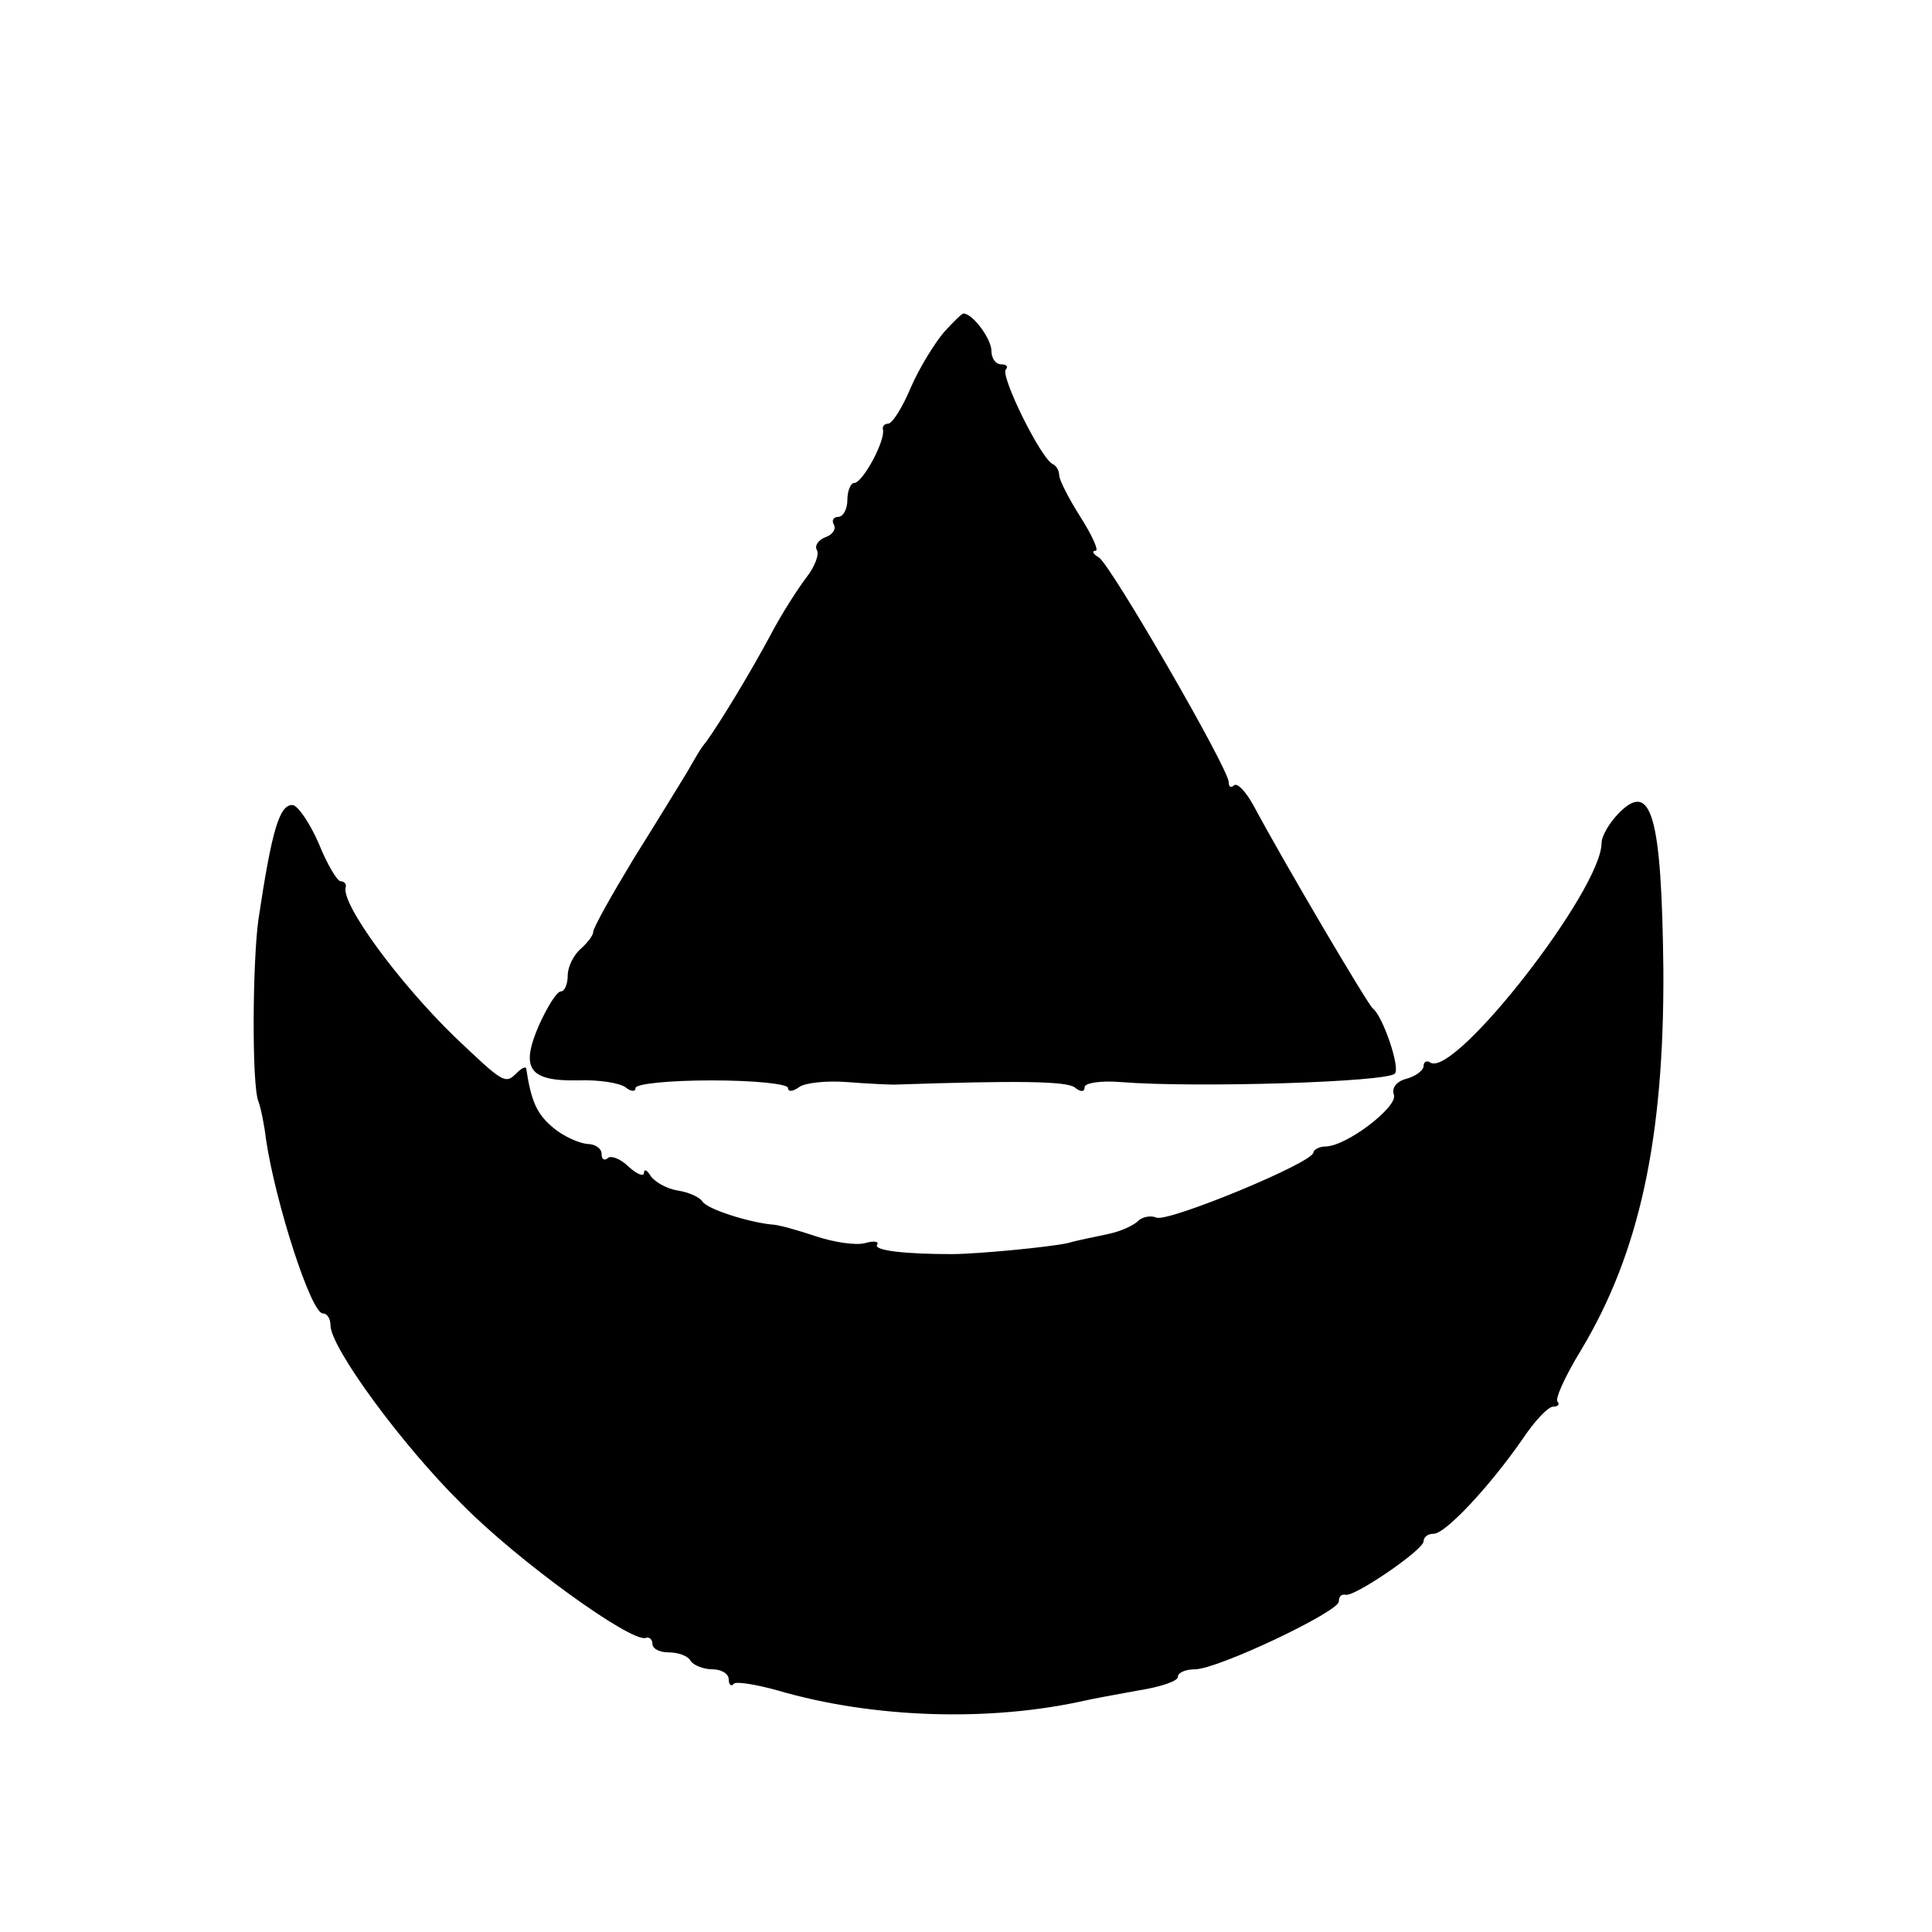
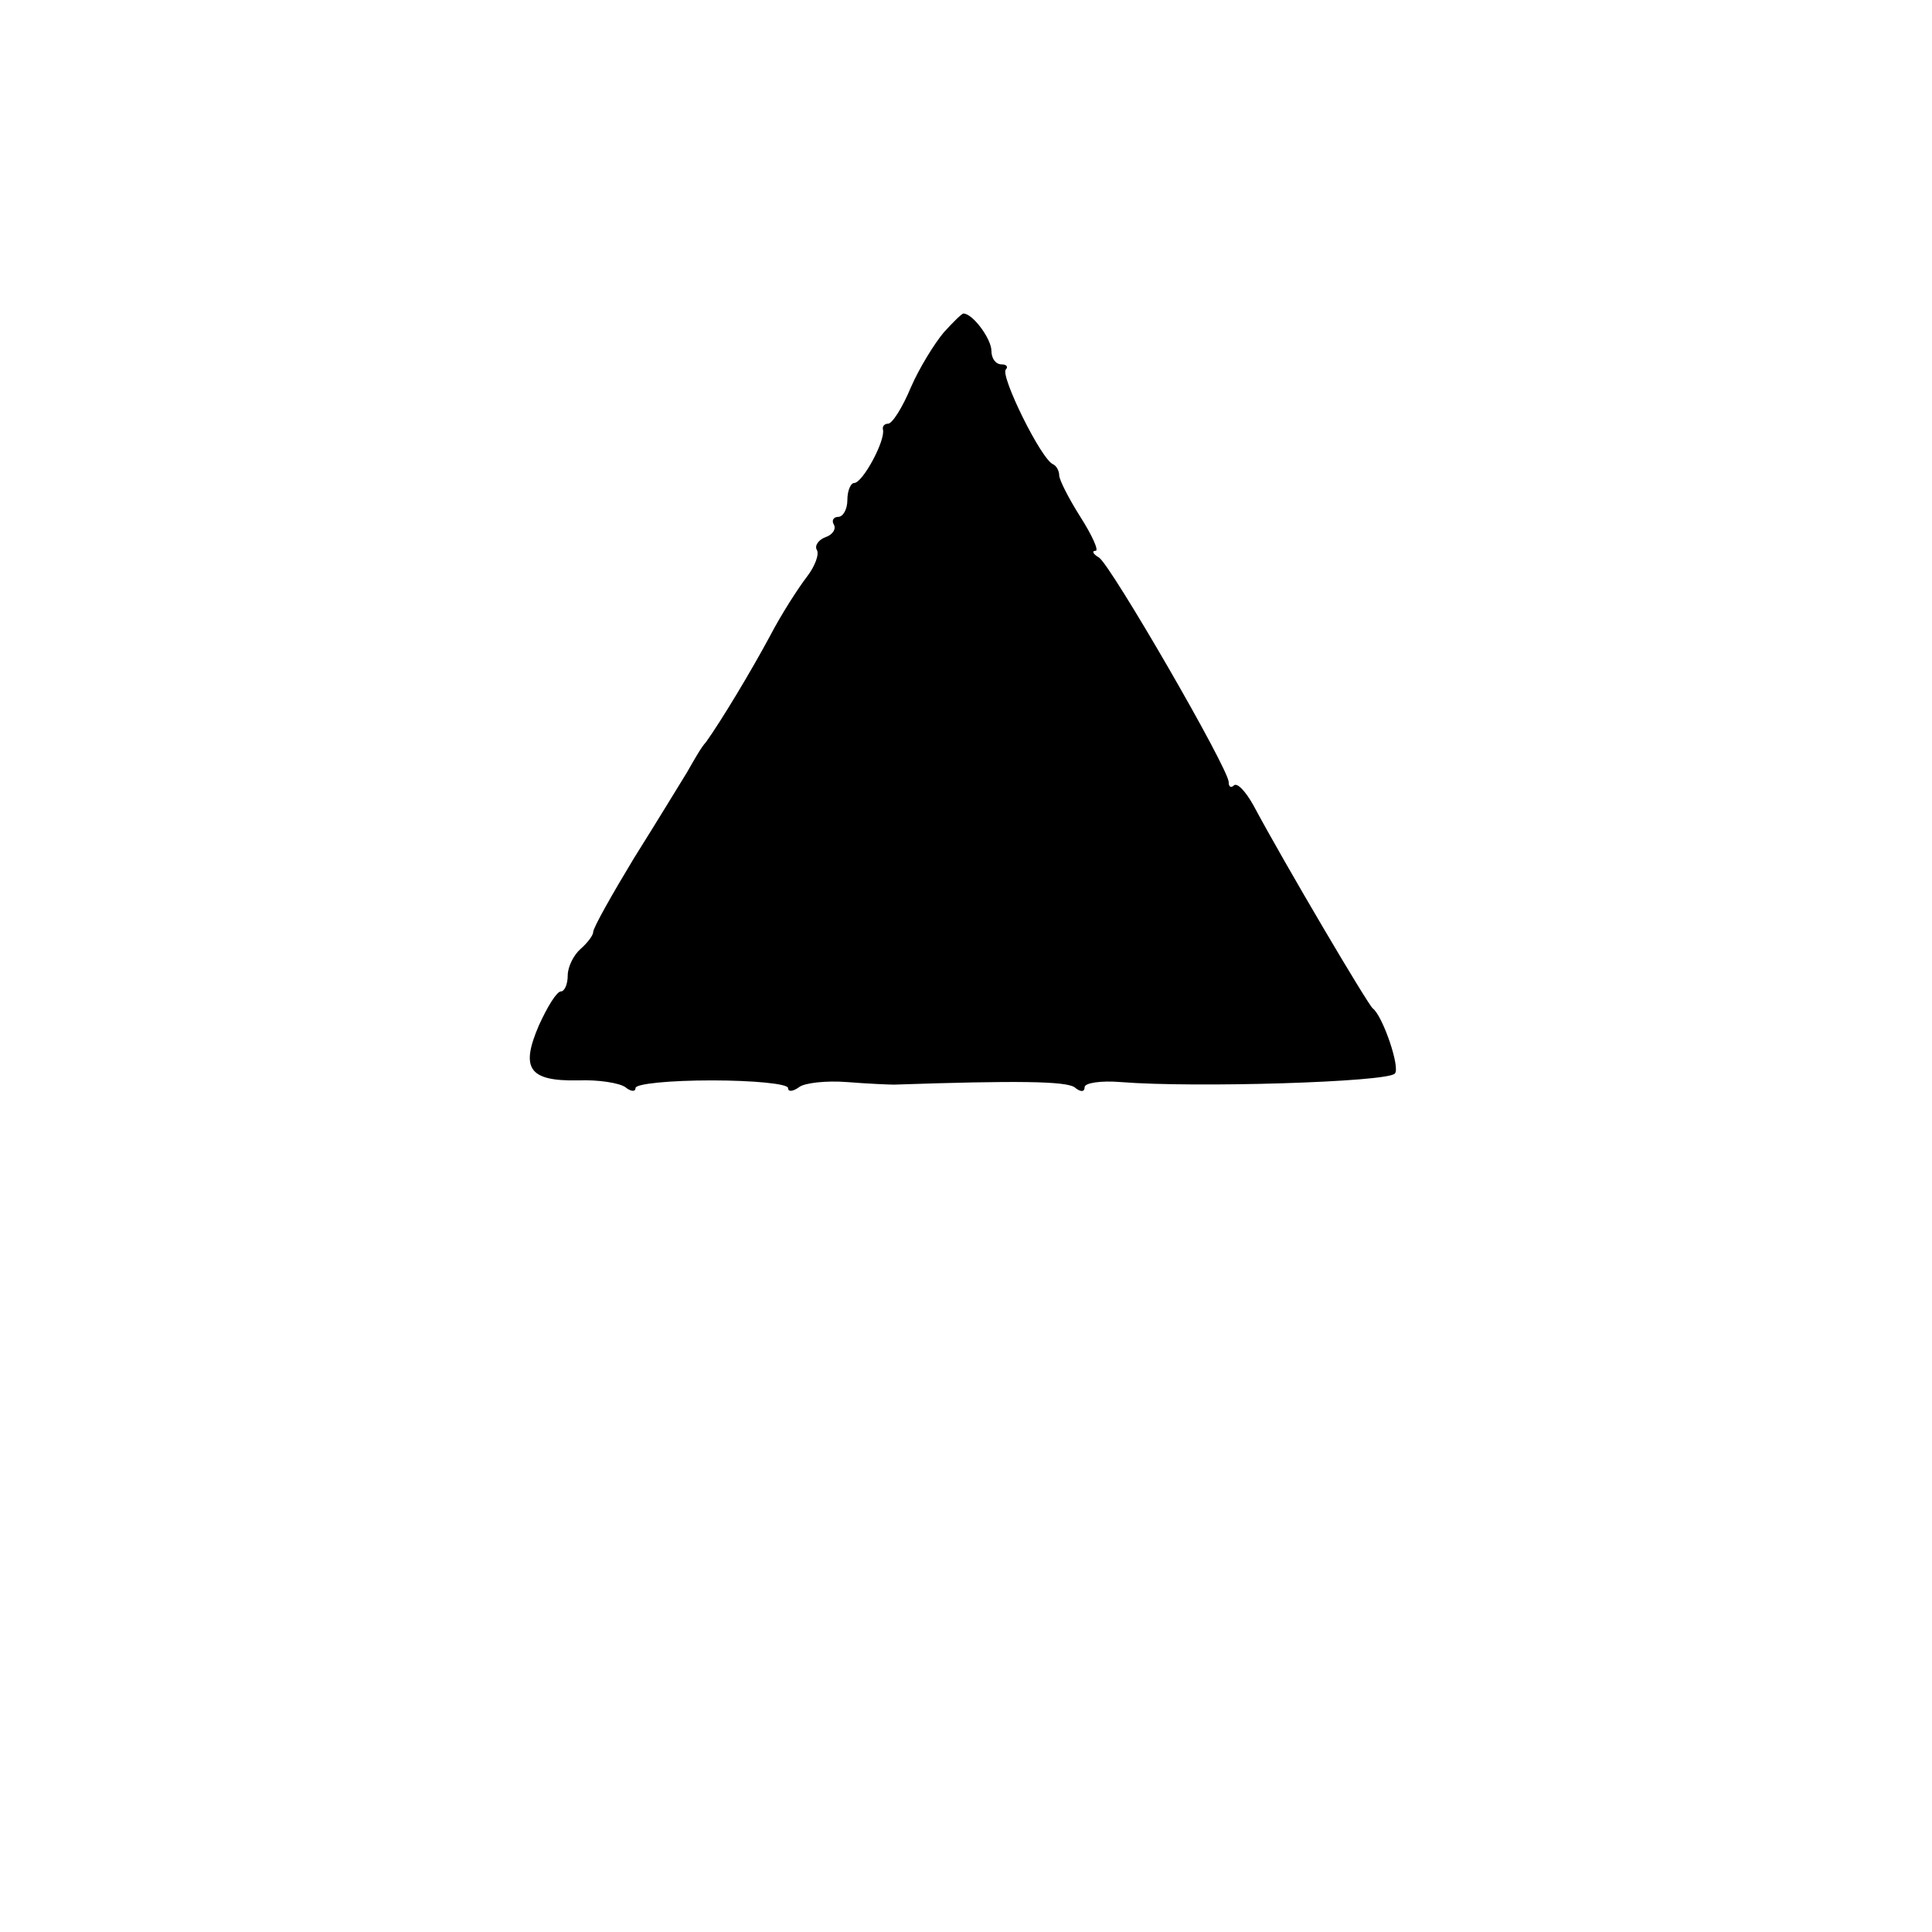
<svg xmlns="http://www.w3.org/2000/svg" version="1.0" width="228pt" height="228pt" viewBox="0 0 228 228" preserveAspectRatio="xMidYMid meet">
  <g transform="translate(0,228) scale(0.1,-0.1)" fill="#000000" stroke="none">
    <path d="M1114 1888 c-11 -13 -29 -42 -39 -65 -10 -24 -22 -43 -27 -43 -4 0 -7 -3 -6 -7 3 -13 -24 -63 -34 -63 -4 0 -8 -9 -8 -20 0 -11 -5 -20 -11 -20 -5 0 -8 -4 -5 -9 3 -5 -1 -12 -10 -15 -8 -3 -13 -10 -10 -15 3 -5 -2 -19 -12 -32 -10 -13 -30 -44 -43 -69 -22 -41 -58 -101 -76 -126 -5 -5 -14 -21 -22 -35 -8 -13 -36 -59 -63 -102 -26 -43 -48 -82 -48 -87 0 -4 -7 -13 -15 -20 -8 -7 -15 -21 -15 -31 0 -11 -4 -19 -8 -19 -5 0 -16 -18 -26 -40 -22 -51 -12 -66 46 -65 24 1 49 -3 56 -8 6 -5 12 -6 12 -1 0 5 40 9 90 9 49 0 90 -4 90 -9 0 -5 6 -4 13 1 6 5 32 8 57 6 25 -2 50 -3 55 -3 147 5 202 4 213 -3 7 -6 12 -6 12 0 0 5 19 8 43 6 88 -7 314 0 323 10 7 6 -14 68 -26 77 -6 5 -103 169 -141 240 -9 16 -19 27 -23 23 -3 -3 -6 -2 -6 4 0 16 -139 256 -153 265 -7 4 -9 8 -4 8 4 0 -4 18 -18 40 -14 22 -25 44 -25 49 0 5 -3 11 -7 13 -14 5 -63 105 -56 112 3 3 1 6 -5 6 -7 0 -12 7 -12 16 0 14 -22 44 -33 44 -2 0 -12 -10 -23 -22z" />
-     <path d="M1911 1321 c-12 -12 -21 -28 -21 -36 0 -55 -173 -277 -202 -259 -4 3 -8 1 -8 -4 0 -5 -9 -12 -20 -15 -12 -3 -18 -11 -15 -19 5 -14 -56 -61 -81 -61 -7 0 -14 -4 -14 -7 0 -12 -170 -82 -185 -77 -7 3 -17 1 -22 -4 -5 -5 -20 -12 -34 -15 -13 -3 -35 -7 -49 -11 -23 -5 -108 -13 -137 -13 -53 0 -92 4 -88 11 3 4 -4 5 -14 2 -11 -3 -37 1 -58 8 -21 7 -45 14 -53 14 -28 3 -75 18 -81 27 -3 5 -16 11 -29 13 -13 2 -27 10 -32 17 -4 7 -8 9 -8 4 0 -5 -8 -2 -18 7 -10 10 -22 14 -25 10 -4 -3 -7 -1 -7 5 0 7 -8 12 -17 12 -10 1 -28 9 -40 19 -19 16 -26 30 -32 70 -1 3 -6 0 -12 -6 -13 -13 -16 -10 -72 43 -67 65 -135 158 -129 177 1 4 -2 7 -6 7 -4 0 -16 20 -26 45 -11 25 -25 45 -31 45 -15 0 -24 -28 -40 -135 -7 -50 -8 -196 0 -215 3 -8 7 -28 9 -45 11 -74 53 -205 67 -205 5 0 9 -6 9 -14 0 -26 84 -141 155 -211 66 -67 199 -163 217 -158 4 2 8 -2 8 -7 0 -6 9 -10 19 -10 11 0 23 -4 26 -10 3 -5 15 -10 26 -10 10 0 19 -5 19 -12 0 -6 3 -9 6 -5 3 3 27 -1 52 -8 113 -33 250 -37 362 -12 8 2 36 7 63 12 26 4 47 11 47 16 0 5 9 9 20 9 27 0 170 68 170 80 0 6 3 9 8 8 10 -3 92 53 92 63 0 5 5 9 12 9 14 0 67 57 105 112 14 21 30 38 36 38 6 0 8 3 5 6 -3 3 9 30 28 61 69 115 98 250 97 448 -2 182 -14 224 -52 186z" />
  </g>
</svg>